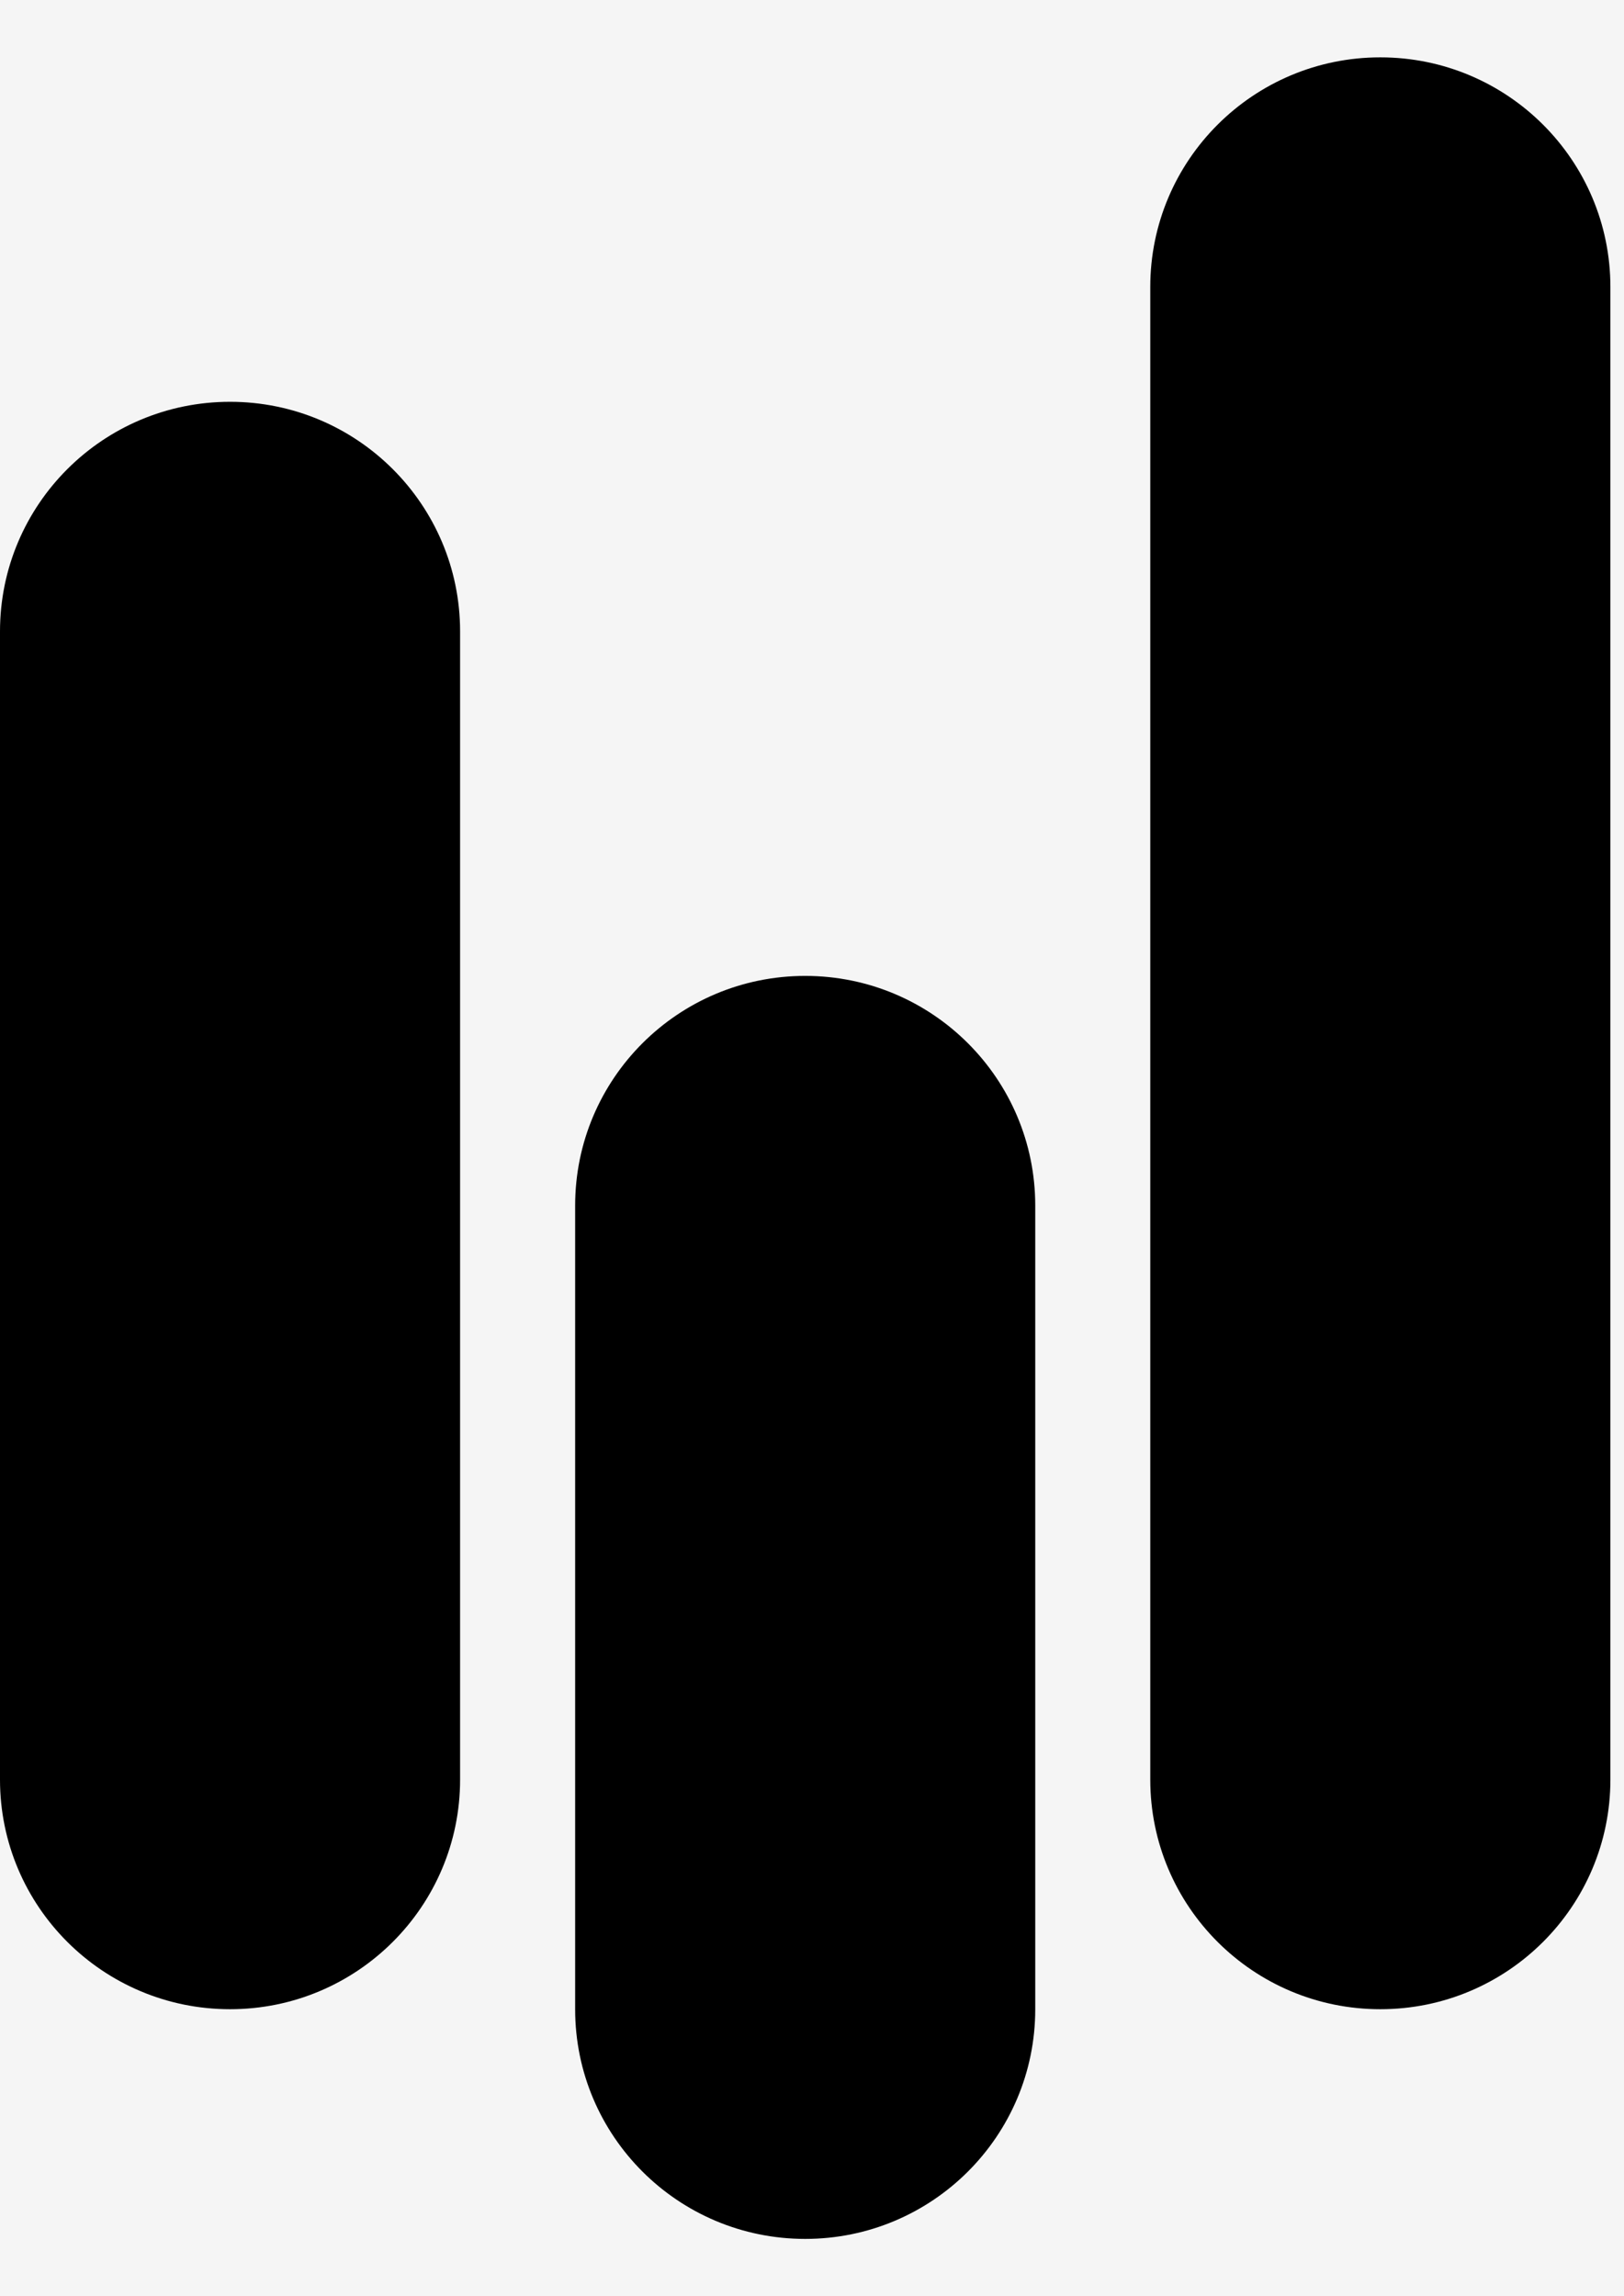
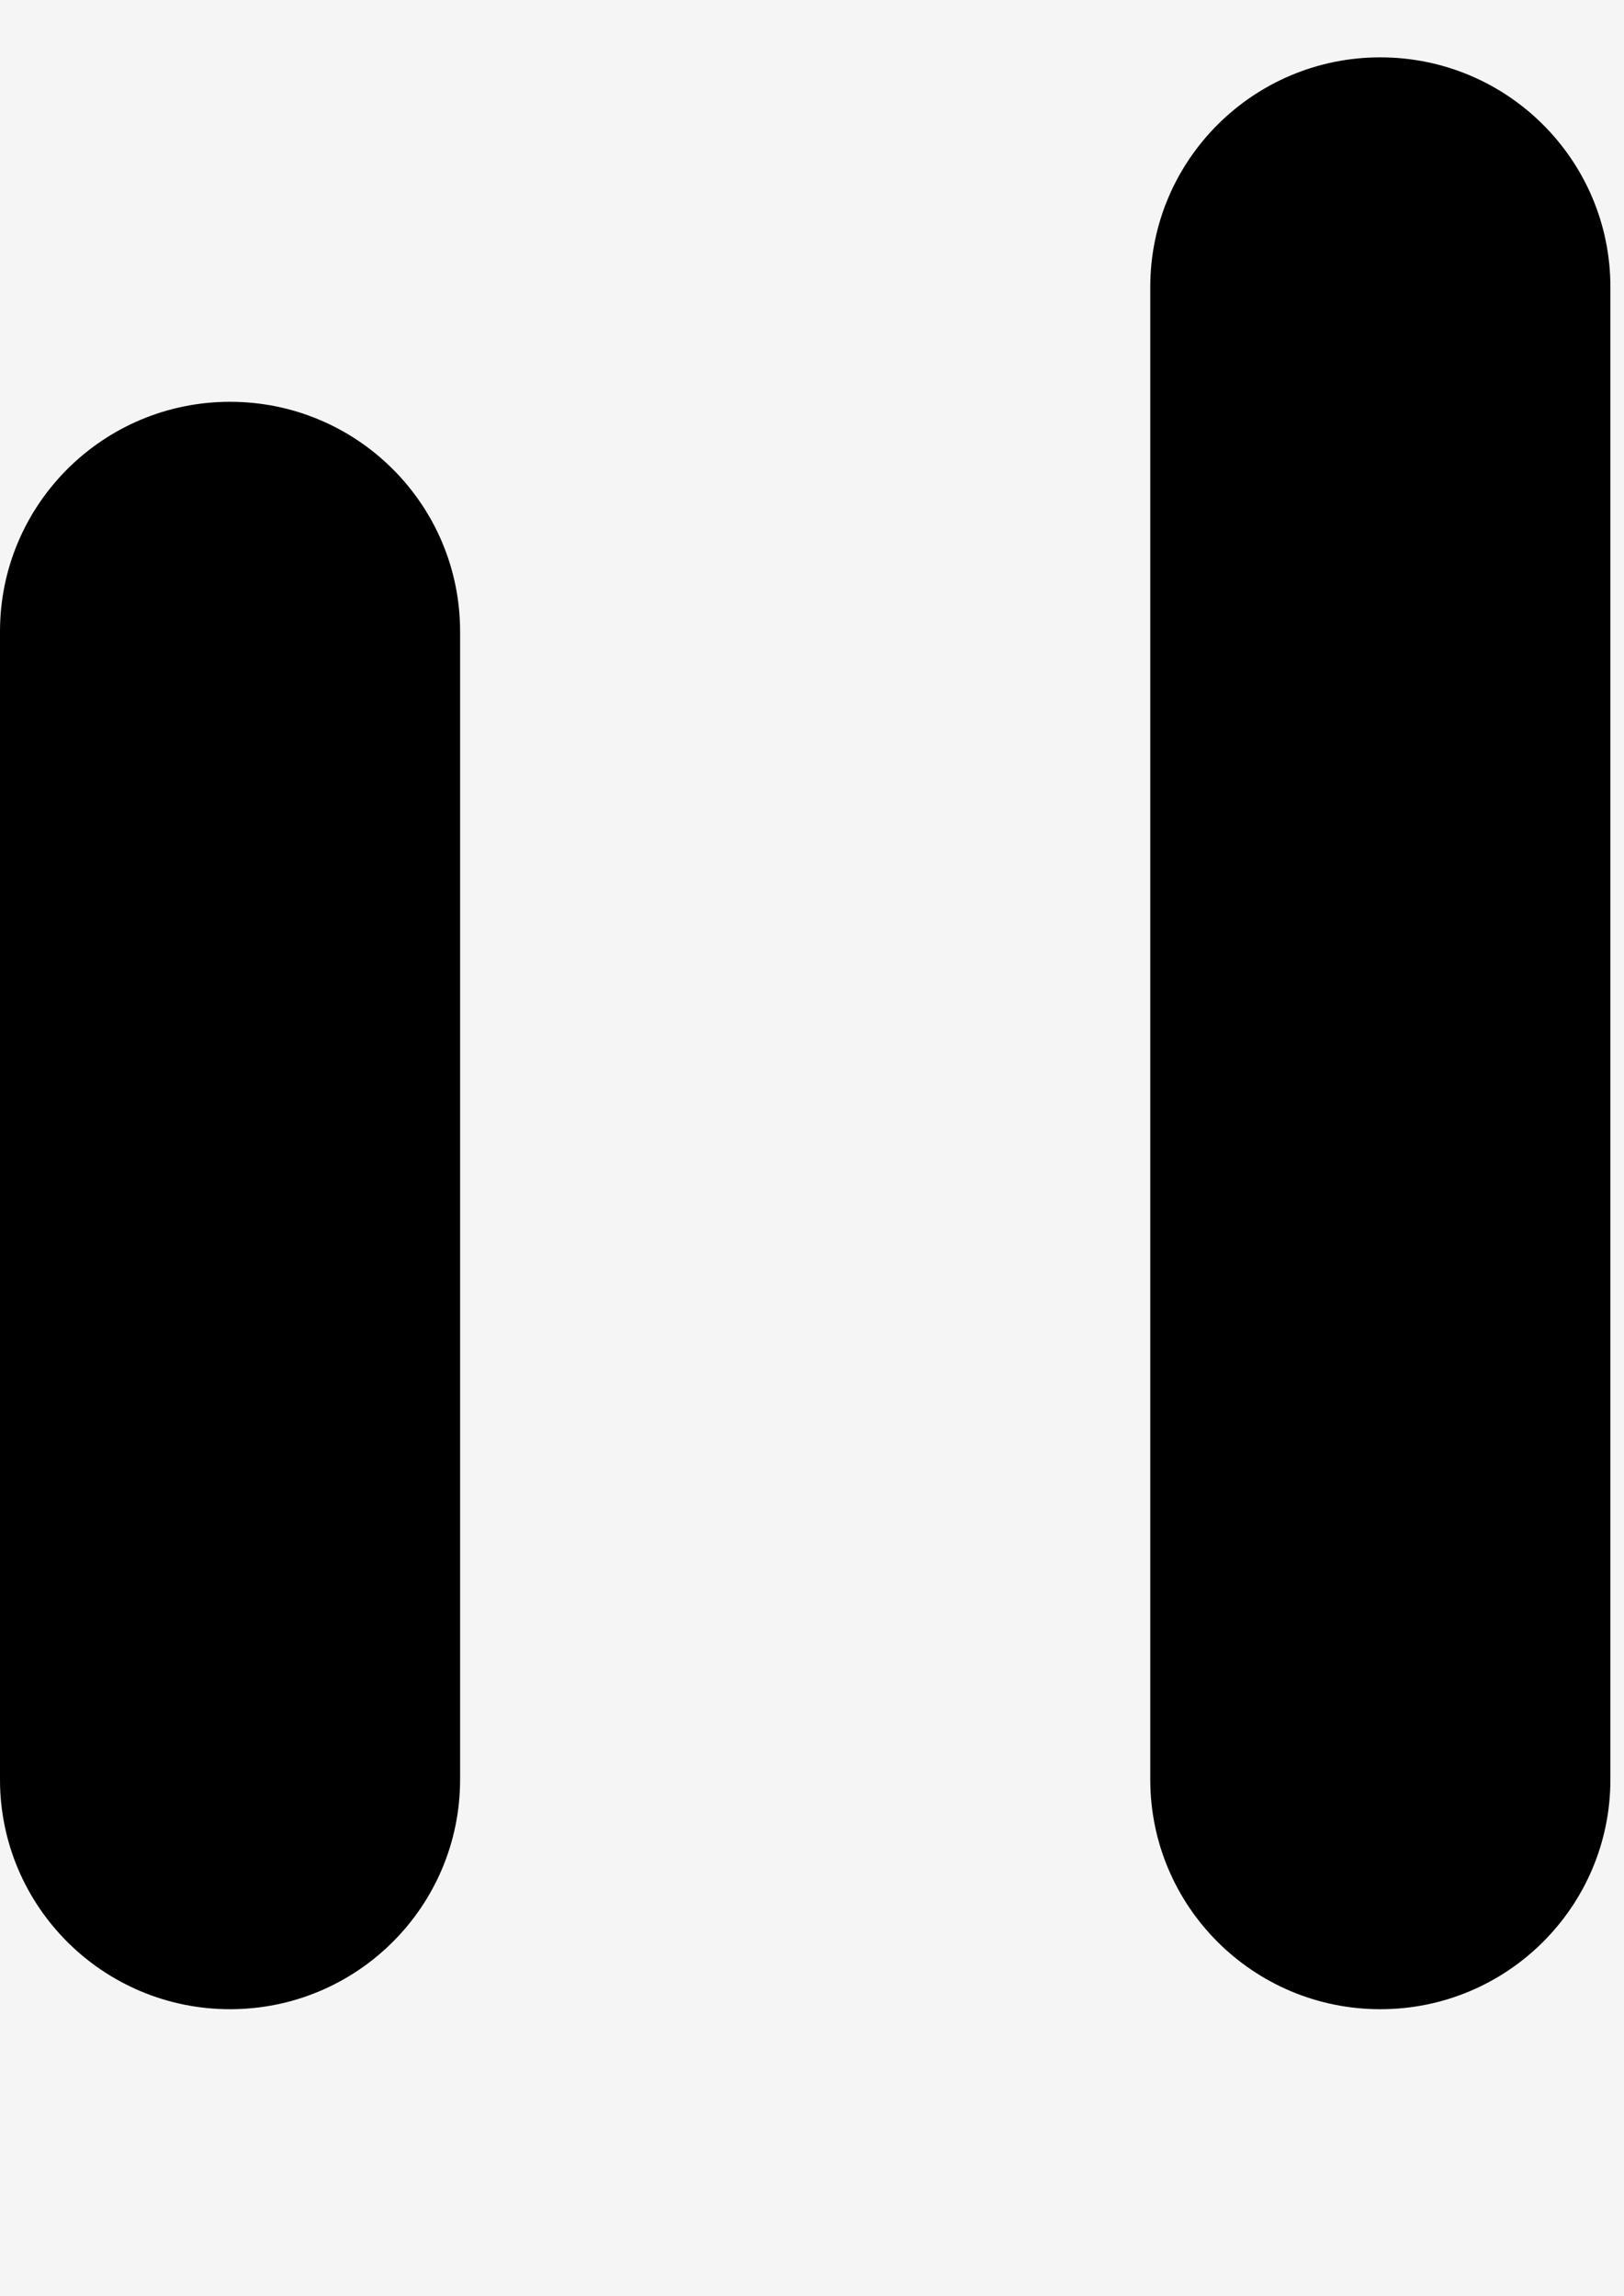
<svg xmlns="http://www.w3.org/2000/svg" width="58" height="82" viewBox="0 0 58 82" fill="none">
  <rect x="0" y="0" width="58" height="82" fill="#808080" stroke="none" />
  <g id="Icon black" clip-path="url(#clip0_36_496)">
    <rect width="58" height="82" fill="#F5F5F5" />
    <path id="Vector" d="M57.514 63.548C57.514 68.077 53.835 71.748 49.297 71.748C44.76 71.748 41.081 68.077 41.081 63.548V10.248C41.081 5.72 44.76 2.048 49.297 2.048C53.835 2.048 57.514 5.72 57.514 10.248V63.548Z" fill="black" />
-     <path id="Vector_2" d="M36.973 71.75C36.973 76.278 33.294 79.95 28.757 79.95C24.219 79.95 20.541 76.278 20.541 71.75V43.05C20.541 38.521 24.219 34.849 28.757 34.849C33.294 34.849 36.973 38.521 36.973 43.05V71.75Z" fill="black" />
    <path id="Vector_3" d="M16.432 63.548C16.432 68.077 12.754 71.748 8.216 71.748C3.679 71.748 3.98811e-06 68.077 3.59141e-06 63.548L0 22.549C-3.9672e-07 18.02 3.679 14.348 8.216 14.348C12.754 14.348 16.432 18.02 16.432 22.549V63.548Z" fill="black" />
  </g>
  <defs>
    <clipPath id="clip0_36_496">
      <rect width="58" height="82" fill="white" />
    </clipPath>
  </defs>
</svg>